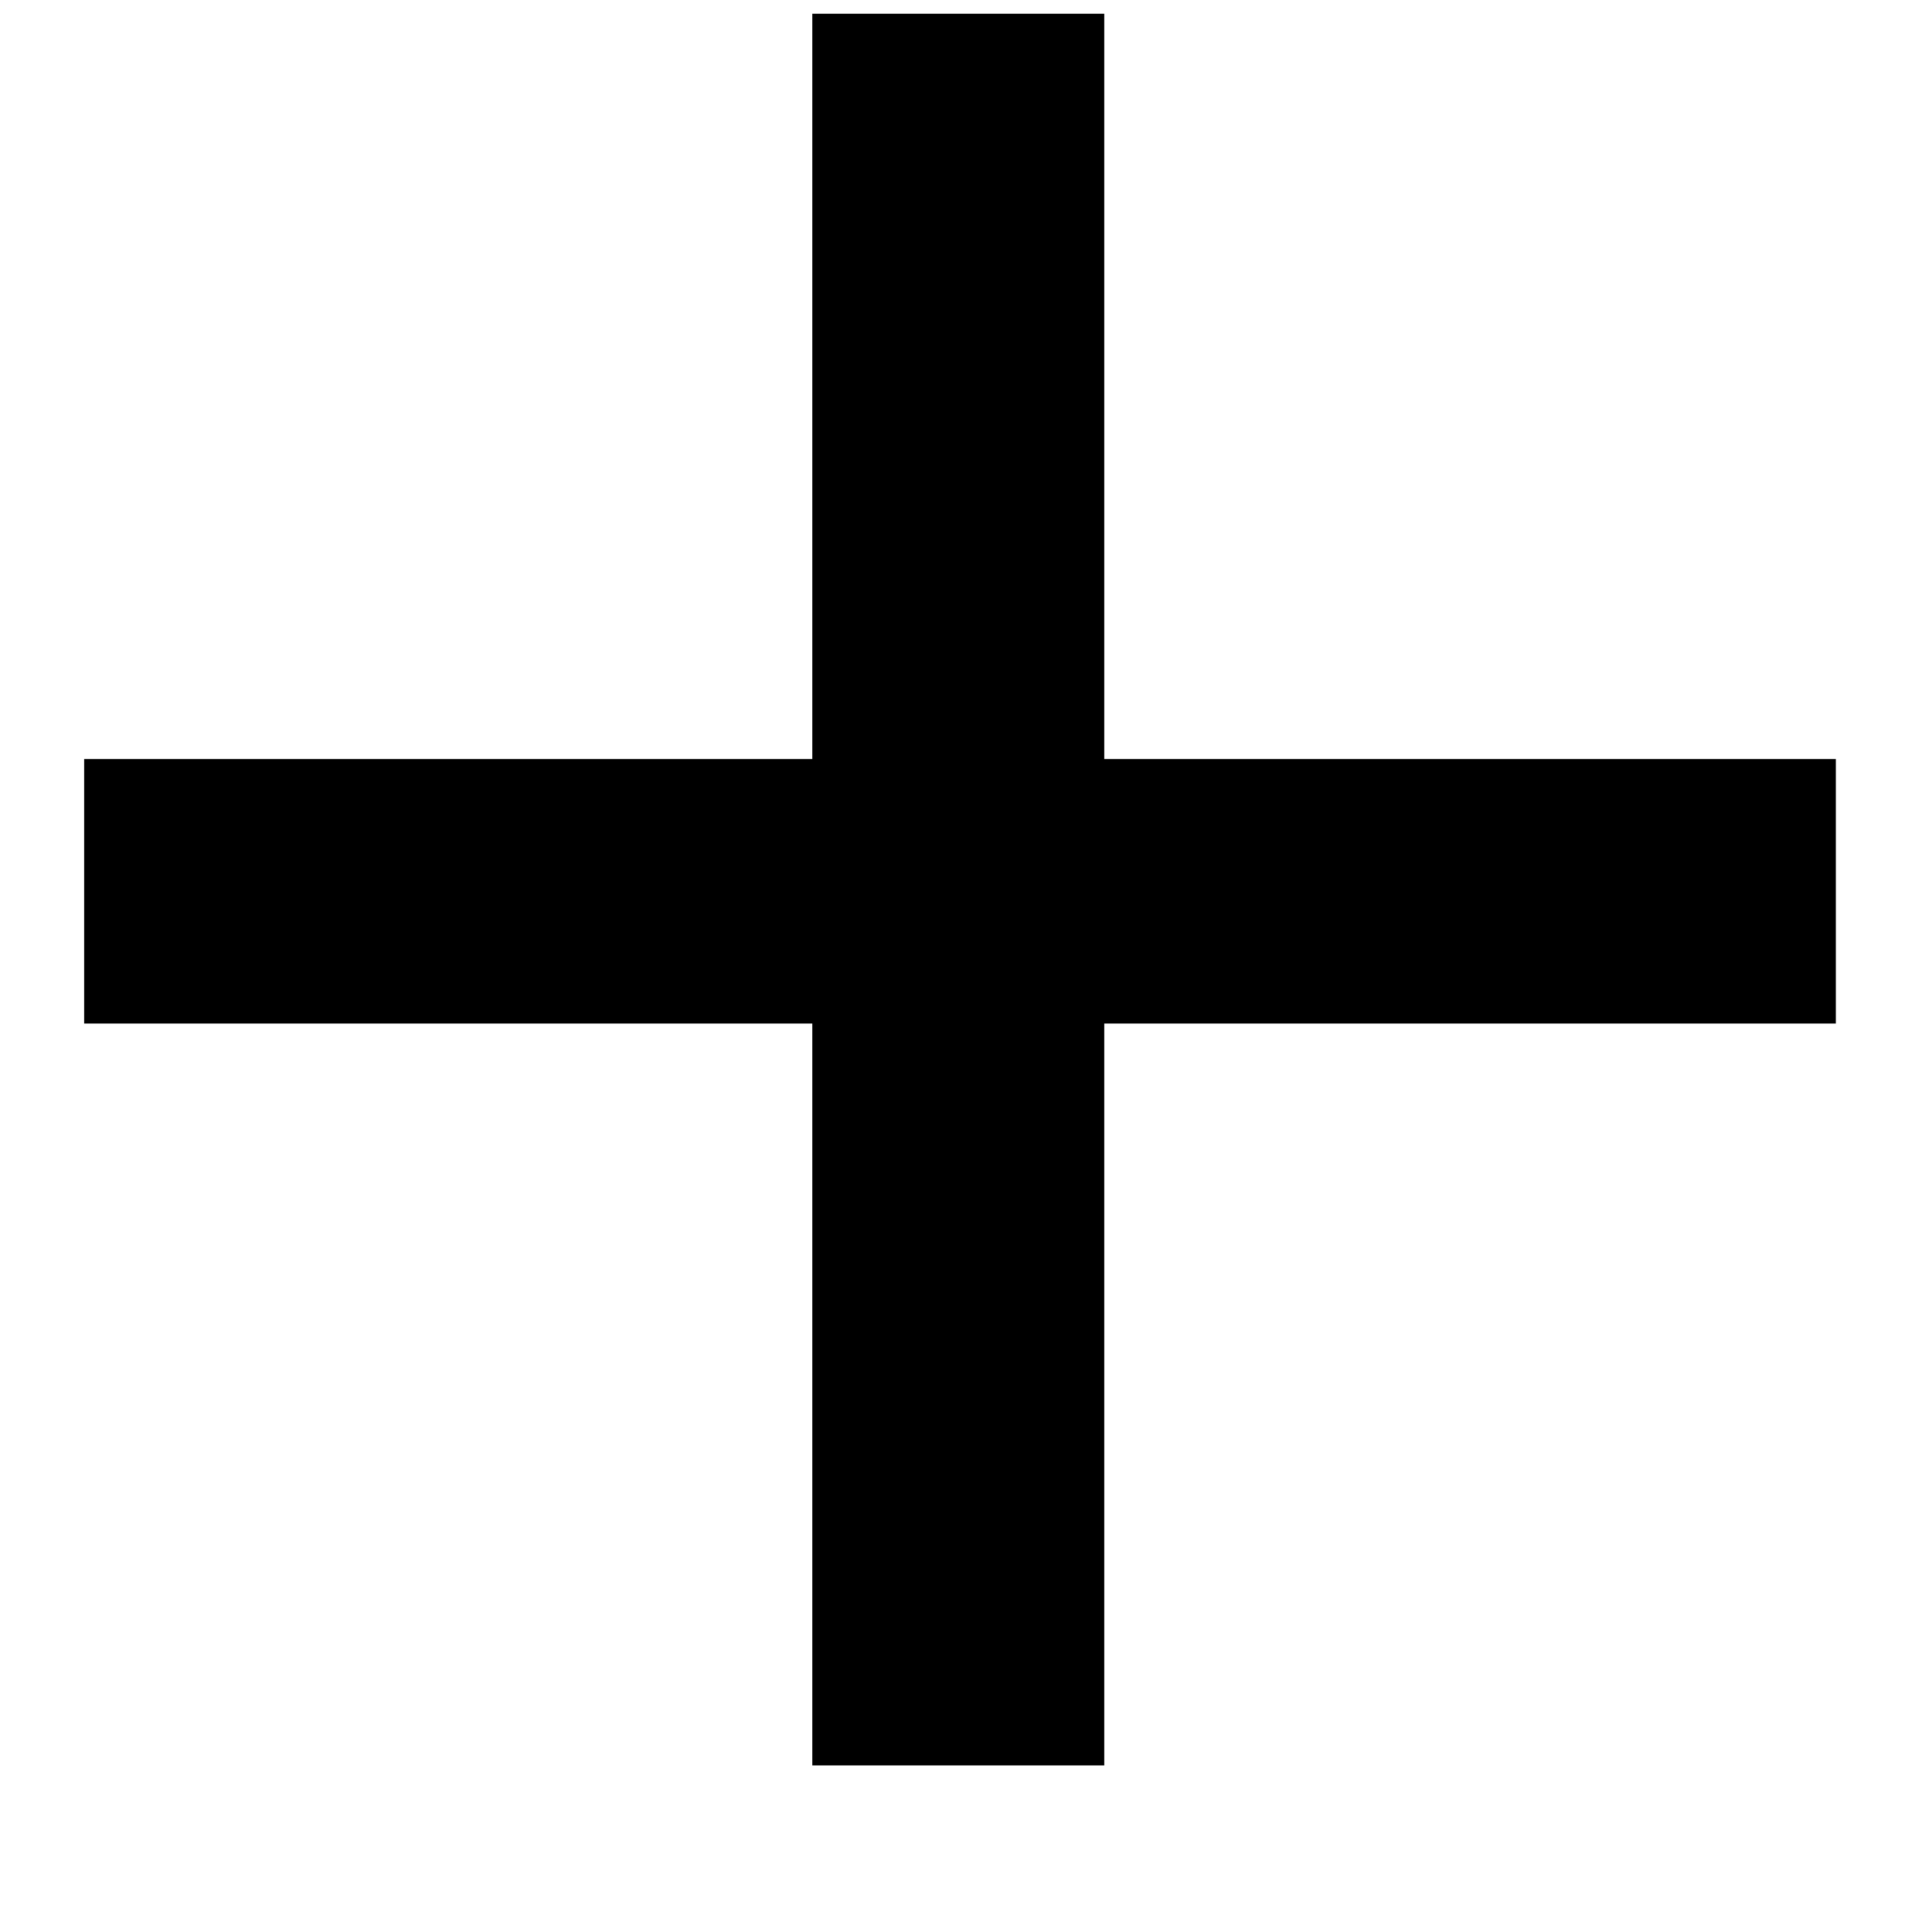
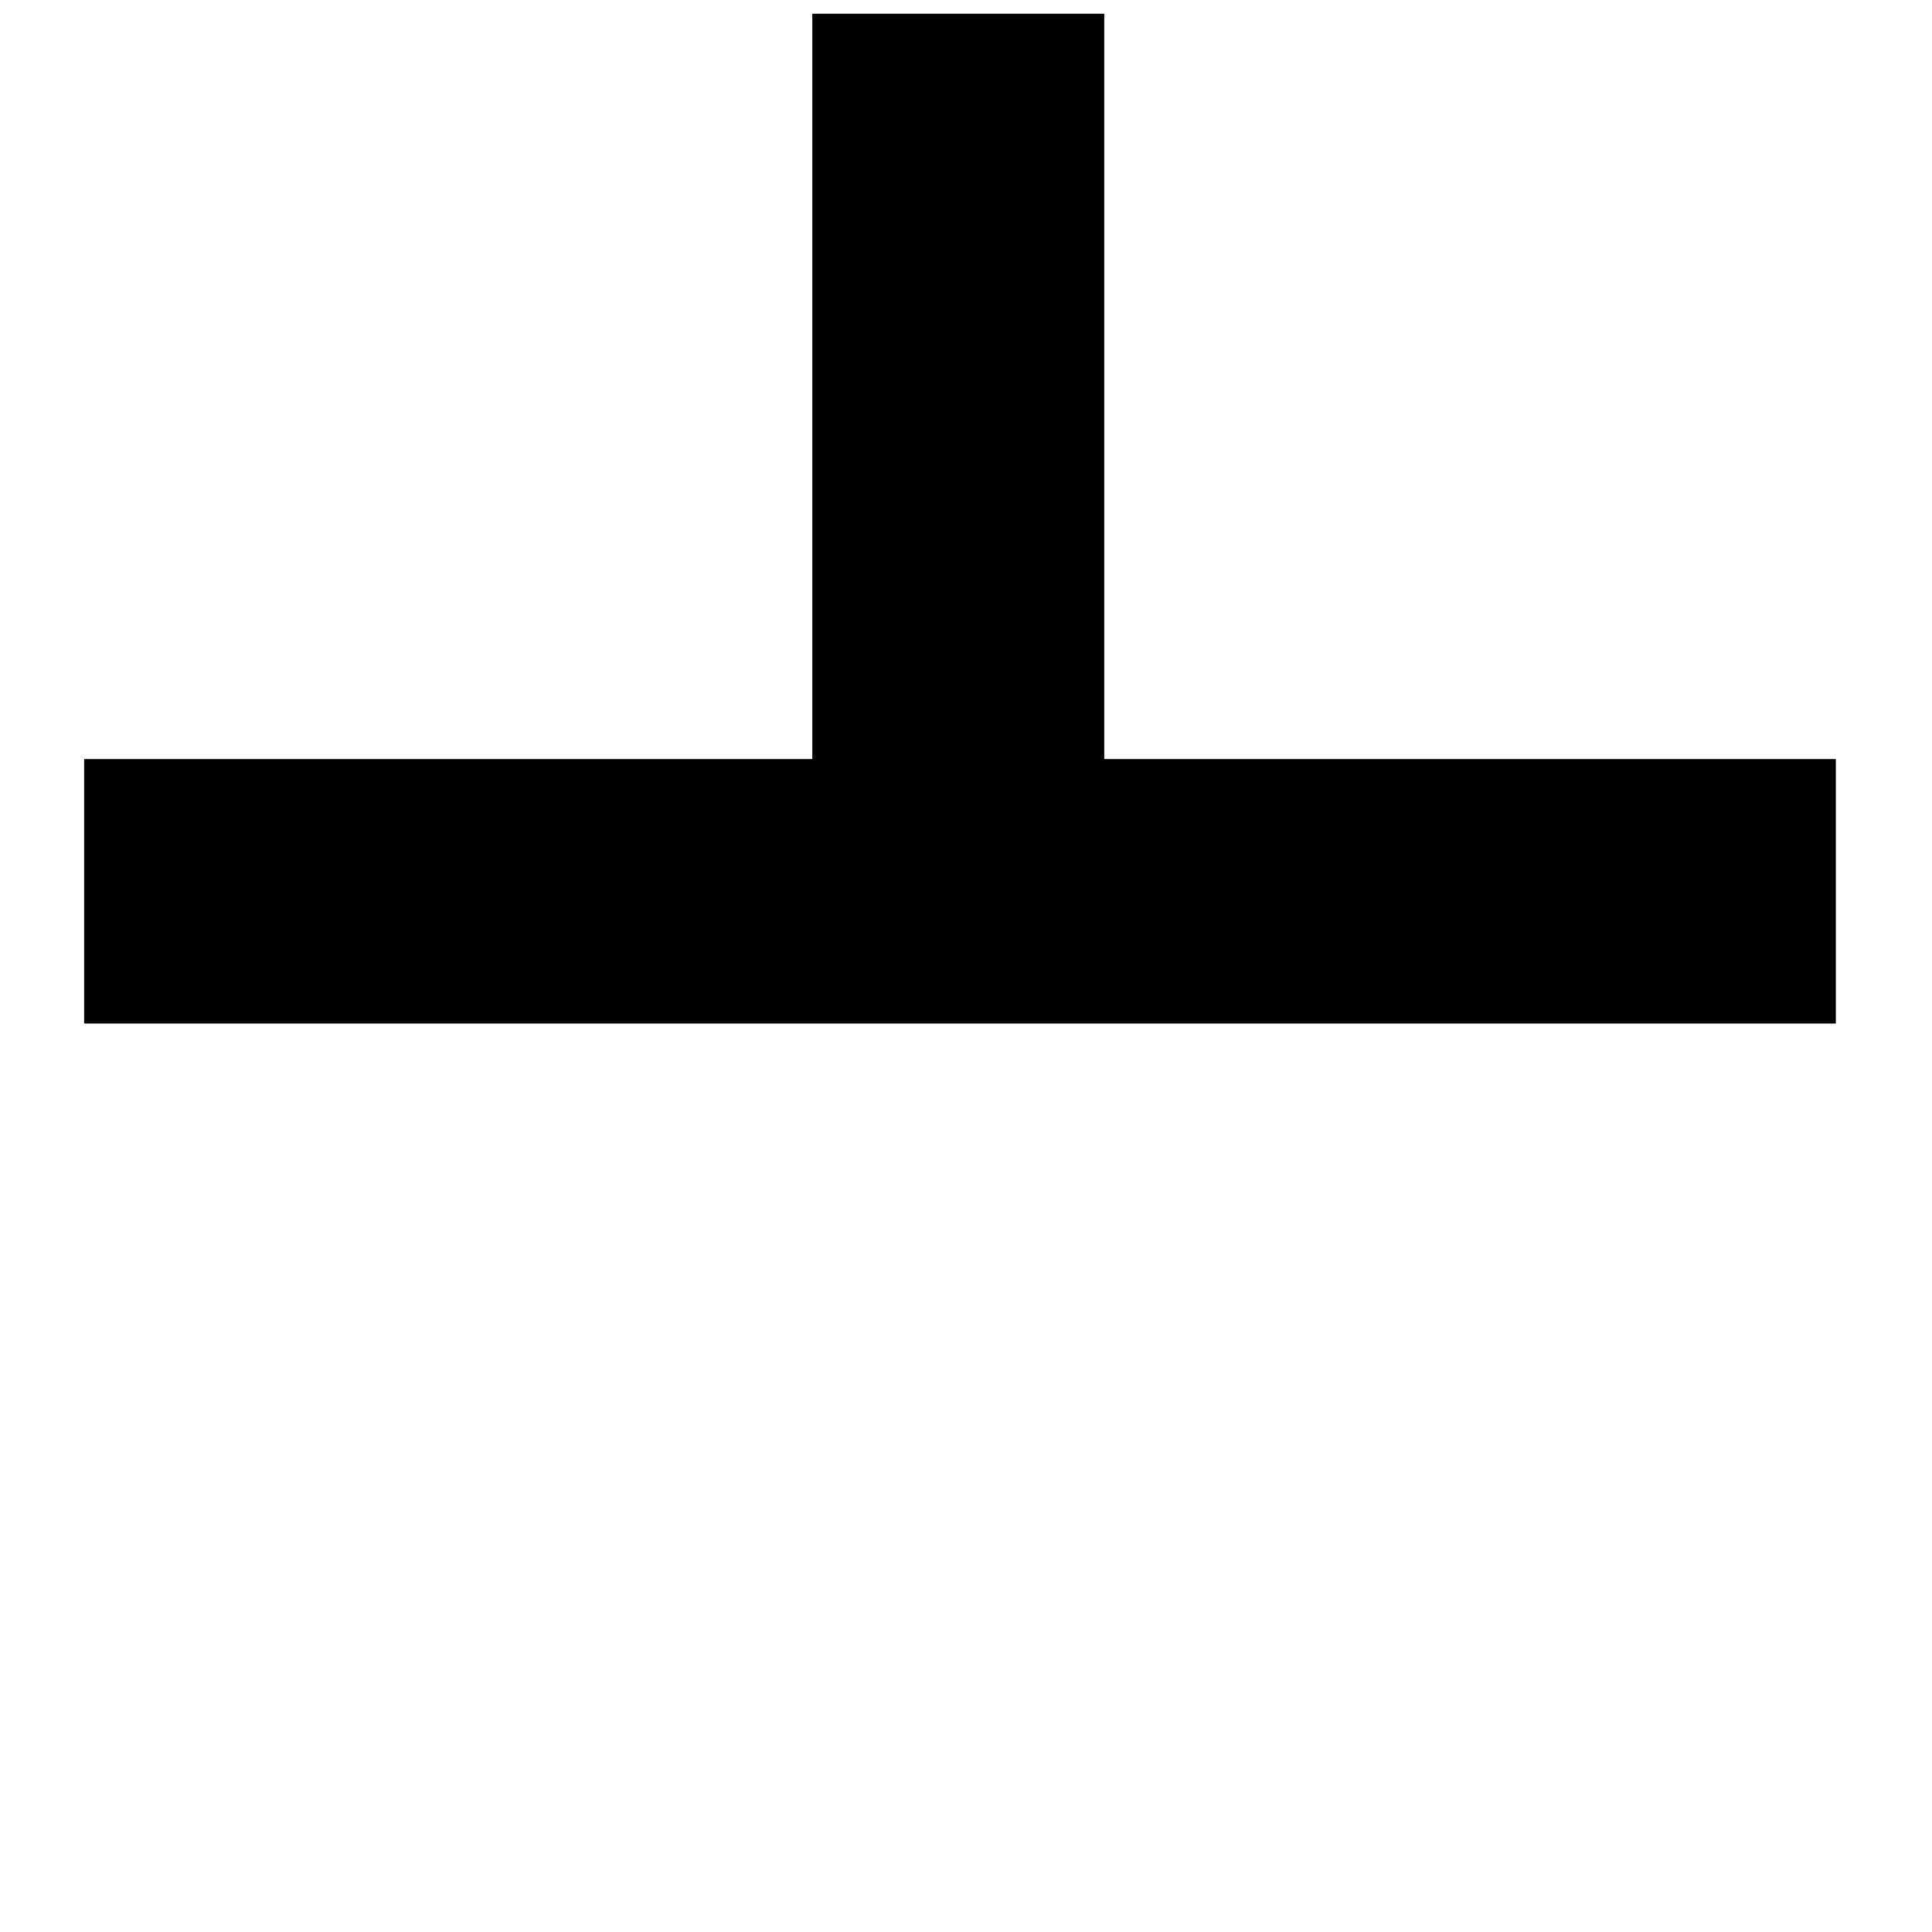
<svg xmlns="http://www.w3.org/2000/svg" width="9" height="9" viewBox="0 0 9 9" fill="none">
-   <path d="M8.552 4.768H5.144V8.224H3.784V4.768H0.392V3.536H3.784V0.064H5.144V3.536H8.552V4.768Z" fill="black" />
+   <path d="M8.552 4.768H5.144V8.224V4.768H0.392V3.536H3.784V0.064H5.144V3.536H8.552V4.768Z" fill="black" />
</svg>